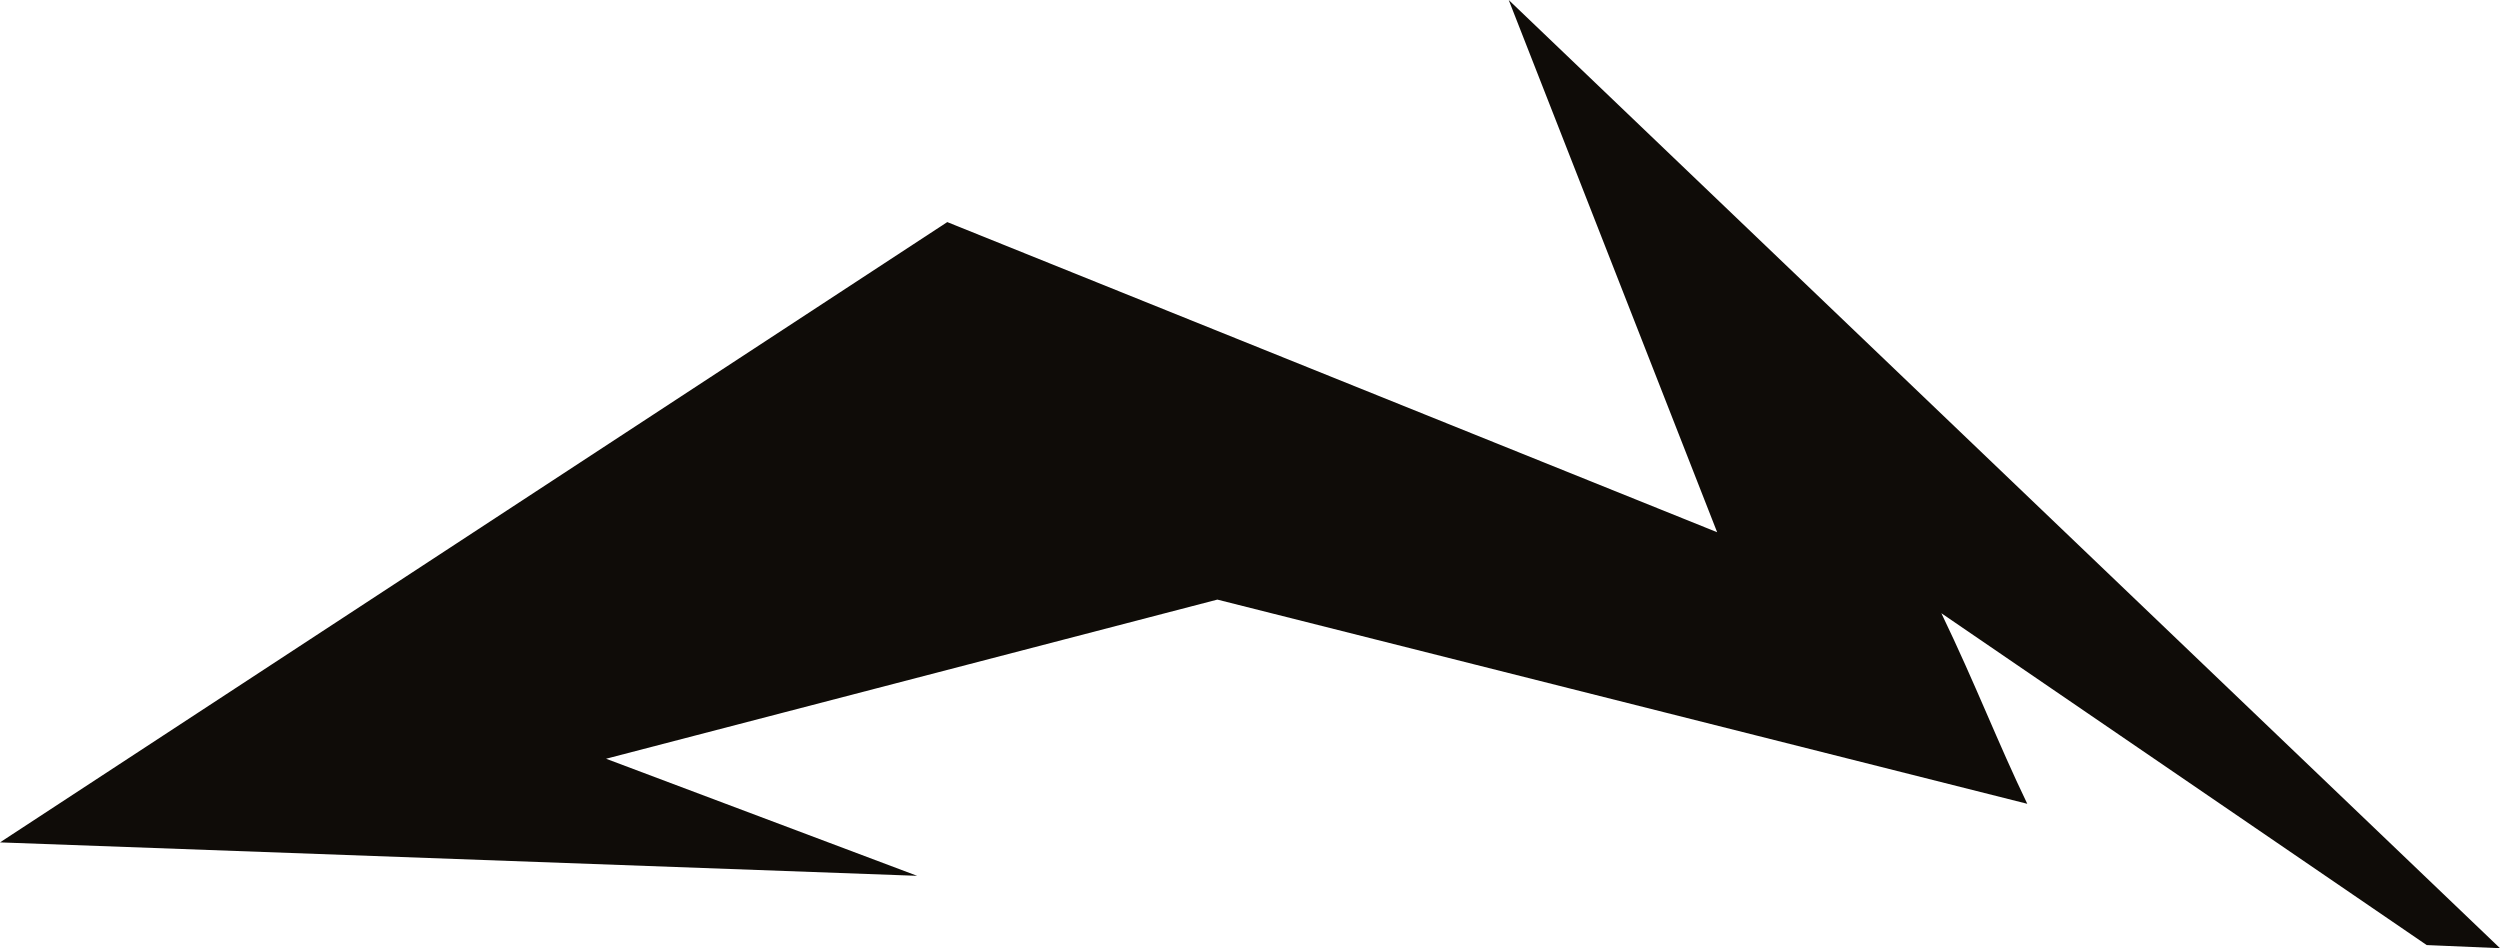
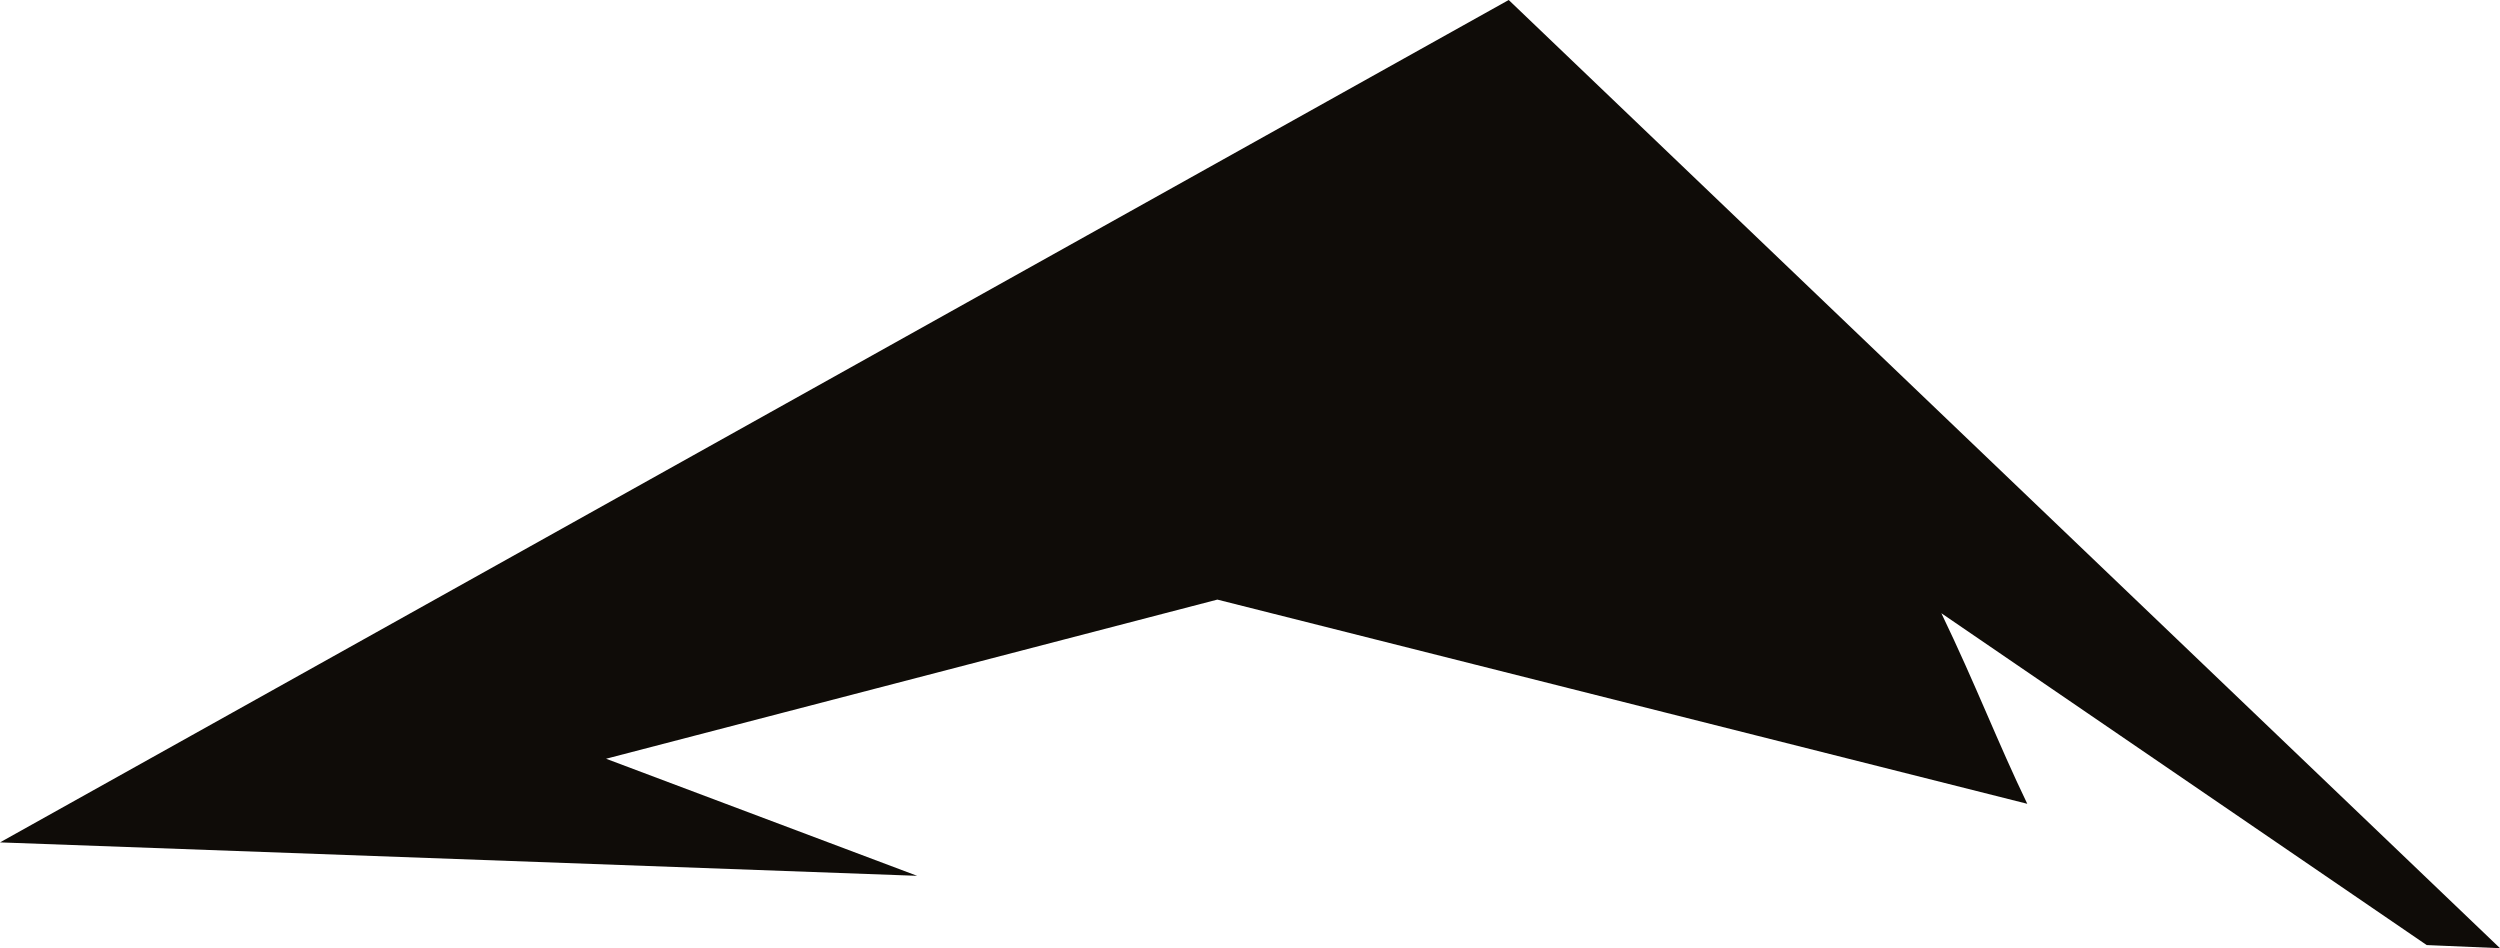
<svg xmlns="http://www.w3.org/2000/svg" id="Layer_2" data-name="Layer 2" viewBox="0 0 2026.91 768.77">
  <defs>
    <style> .cls-1 { fill: #0f0c08; fill-rule: evenodd; stroke-width: 0px; } </style>
  </defs>
  <g id="_Слой_1" data-name="Слой 1">
-     <path class="cls-1" d="m1573.96,497.16l393.52,269.07,59.43,2.53L1223.21,0l168.99,431.51-624.19-251.45L0,682.98l743.58,27.1-252.21-94.92,495.62-129.03,656.65,165.56c-23.81-49.39-41.96-97.03-69.67-154.53Z" />
+     <path class="cls-1" d="m1573.96,497.16l393.52,269.07,59.43,2.53L1223.21,0L0,682.98l743.58,27.1-252.21-94.92,495.62-129.03,656.65,165.56c-23.81-49.39-41.96-97.03-69.67-154.53Z" />
  </g>
</svg>